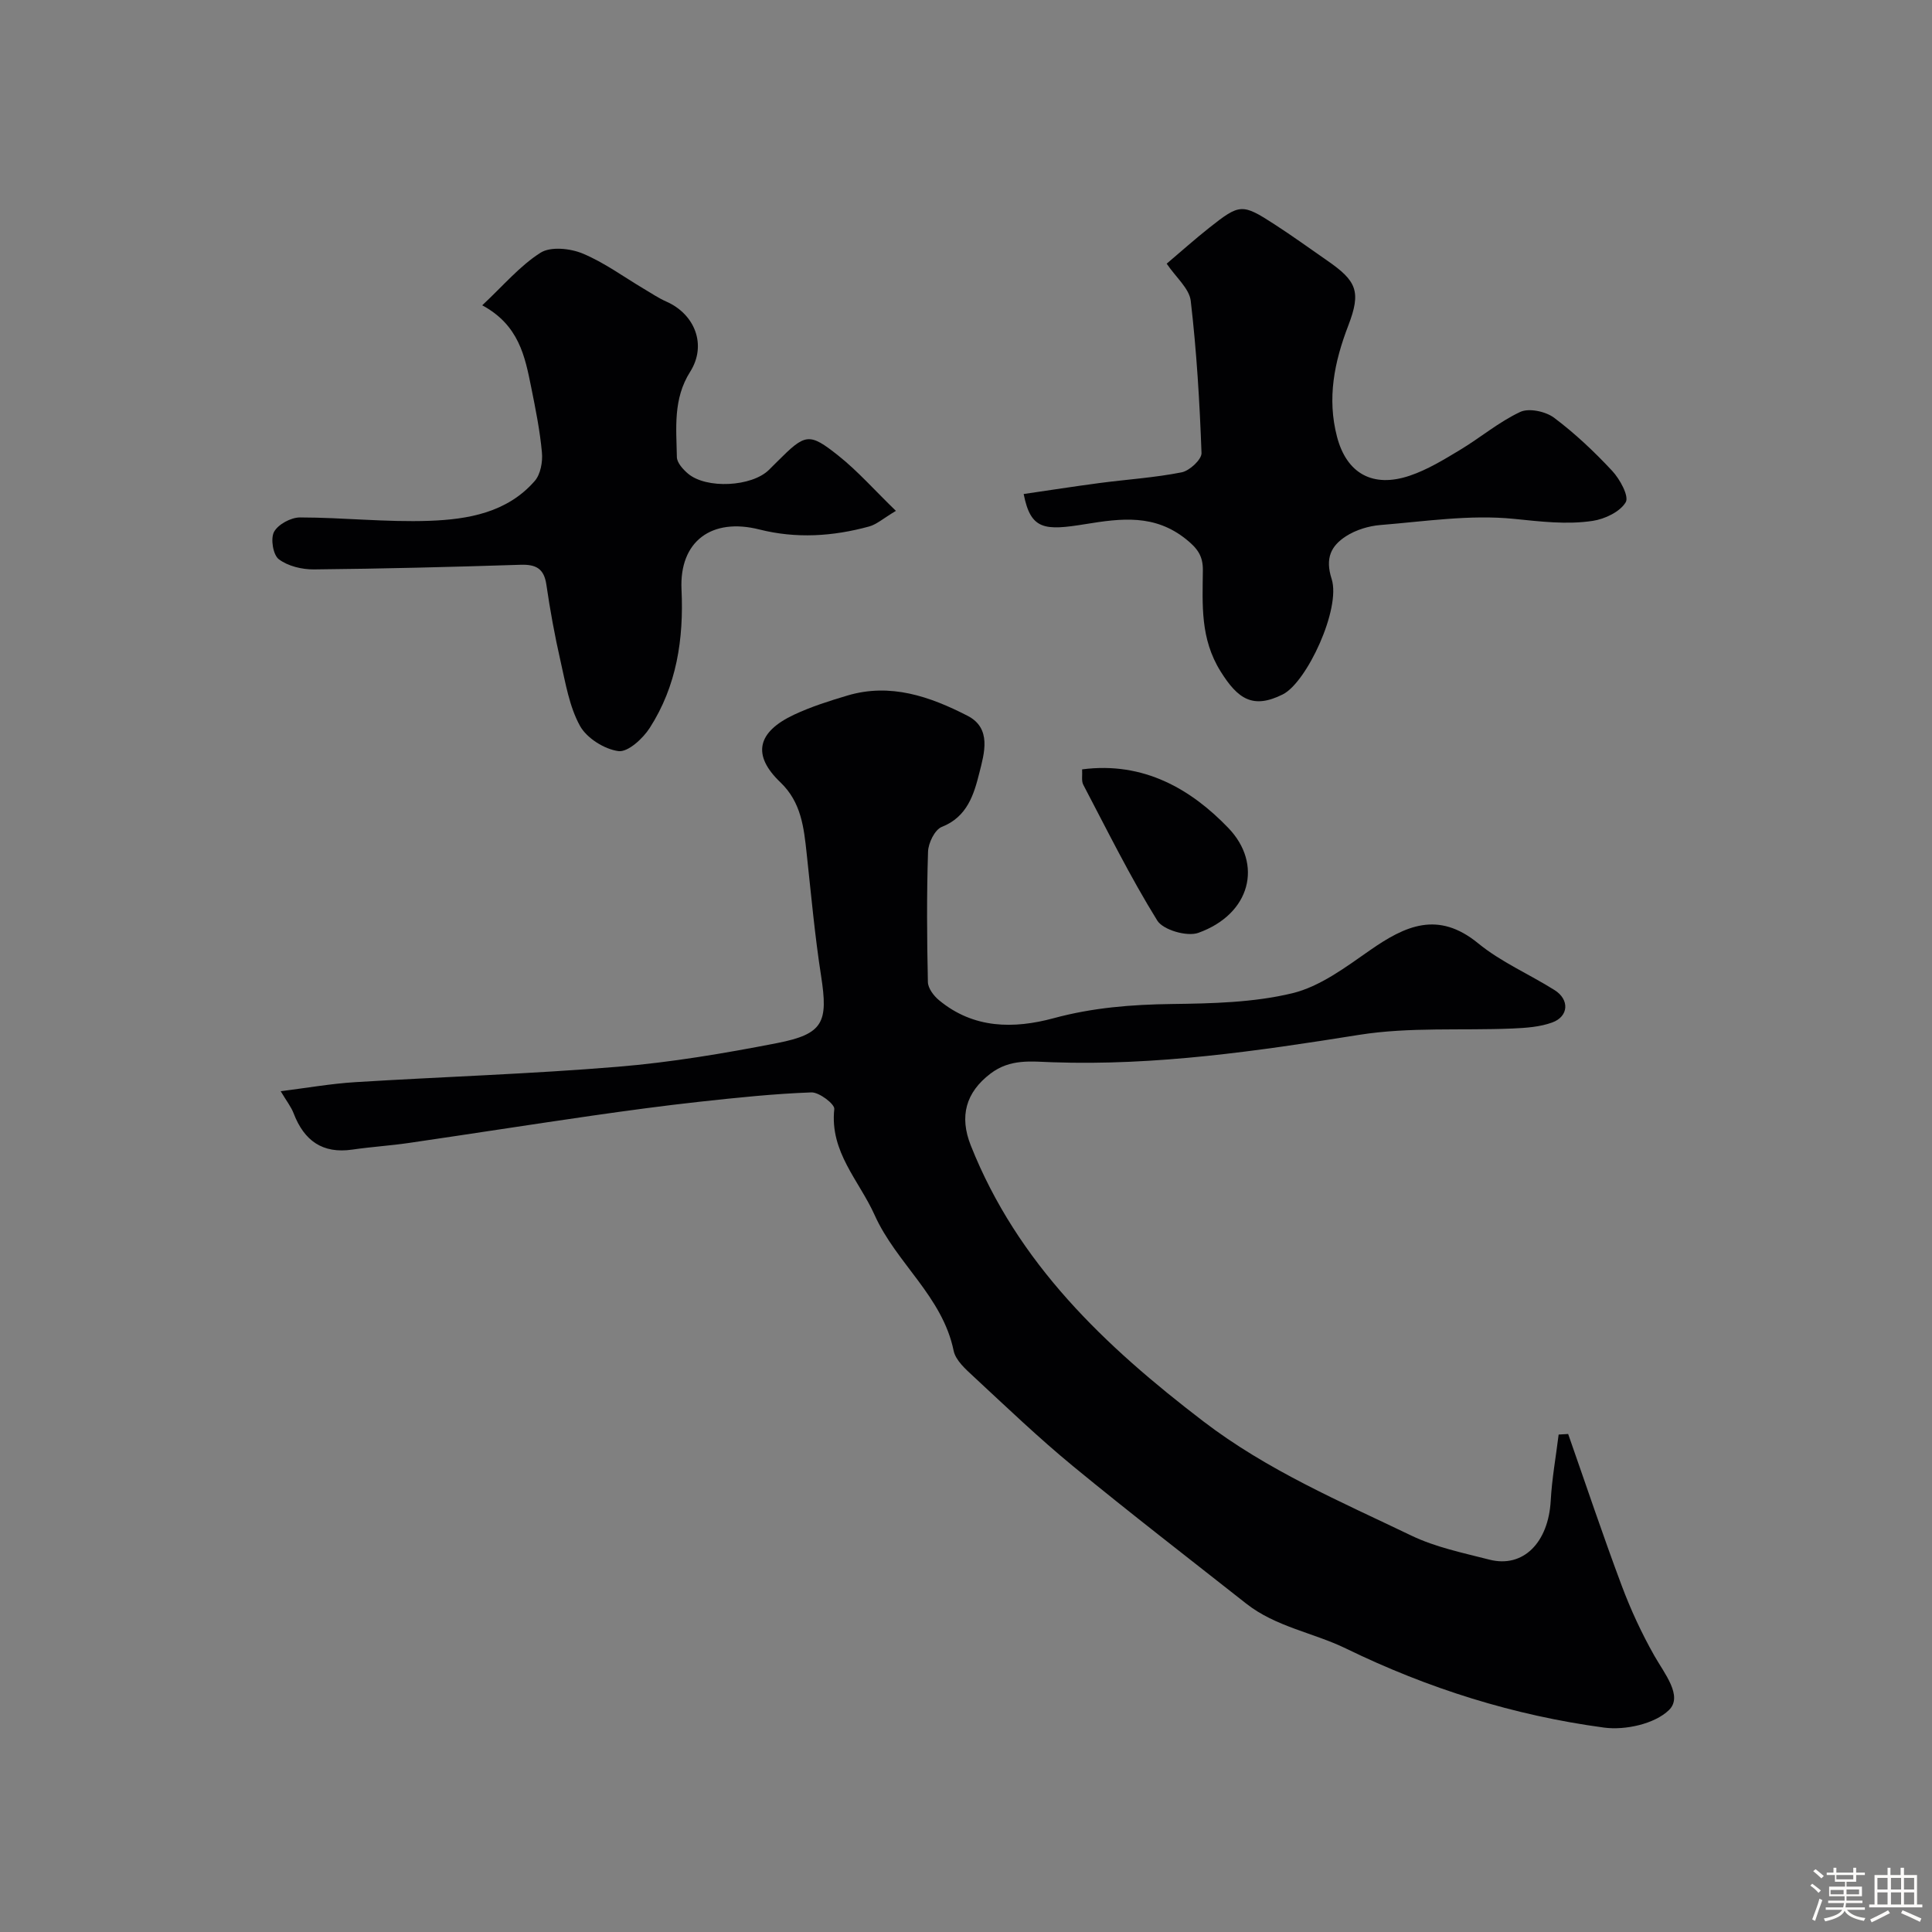
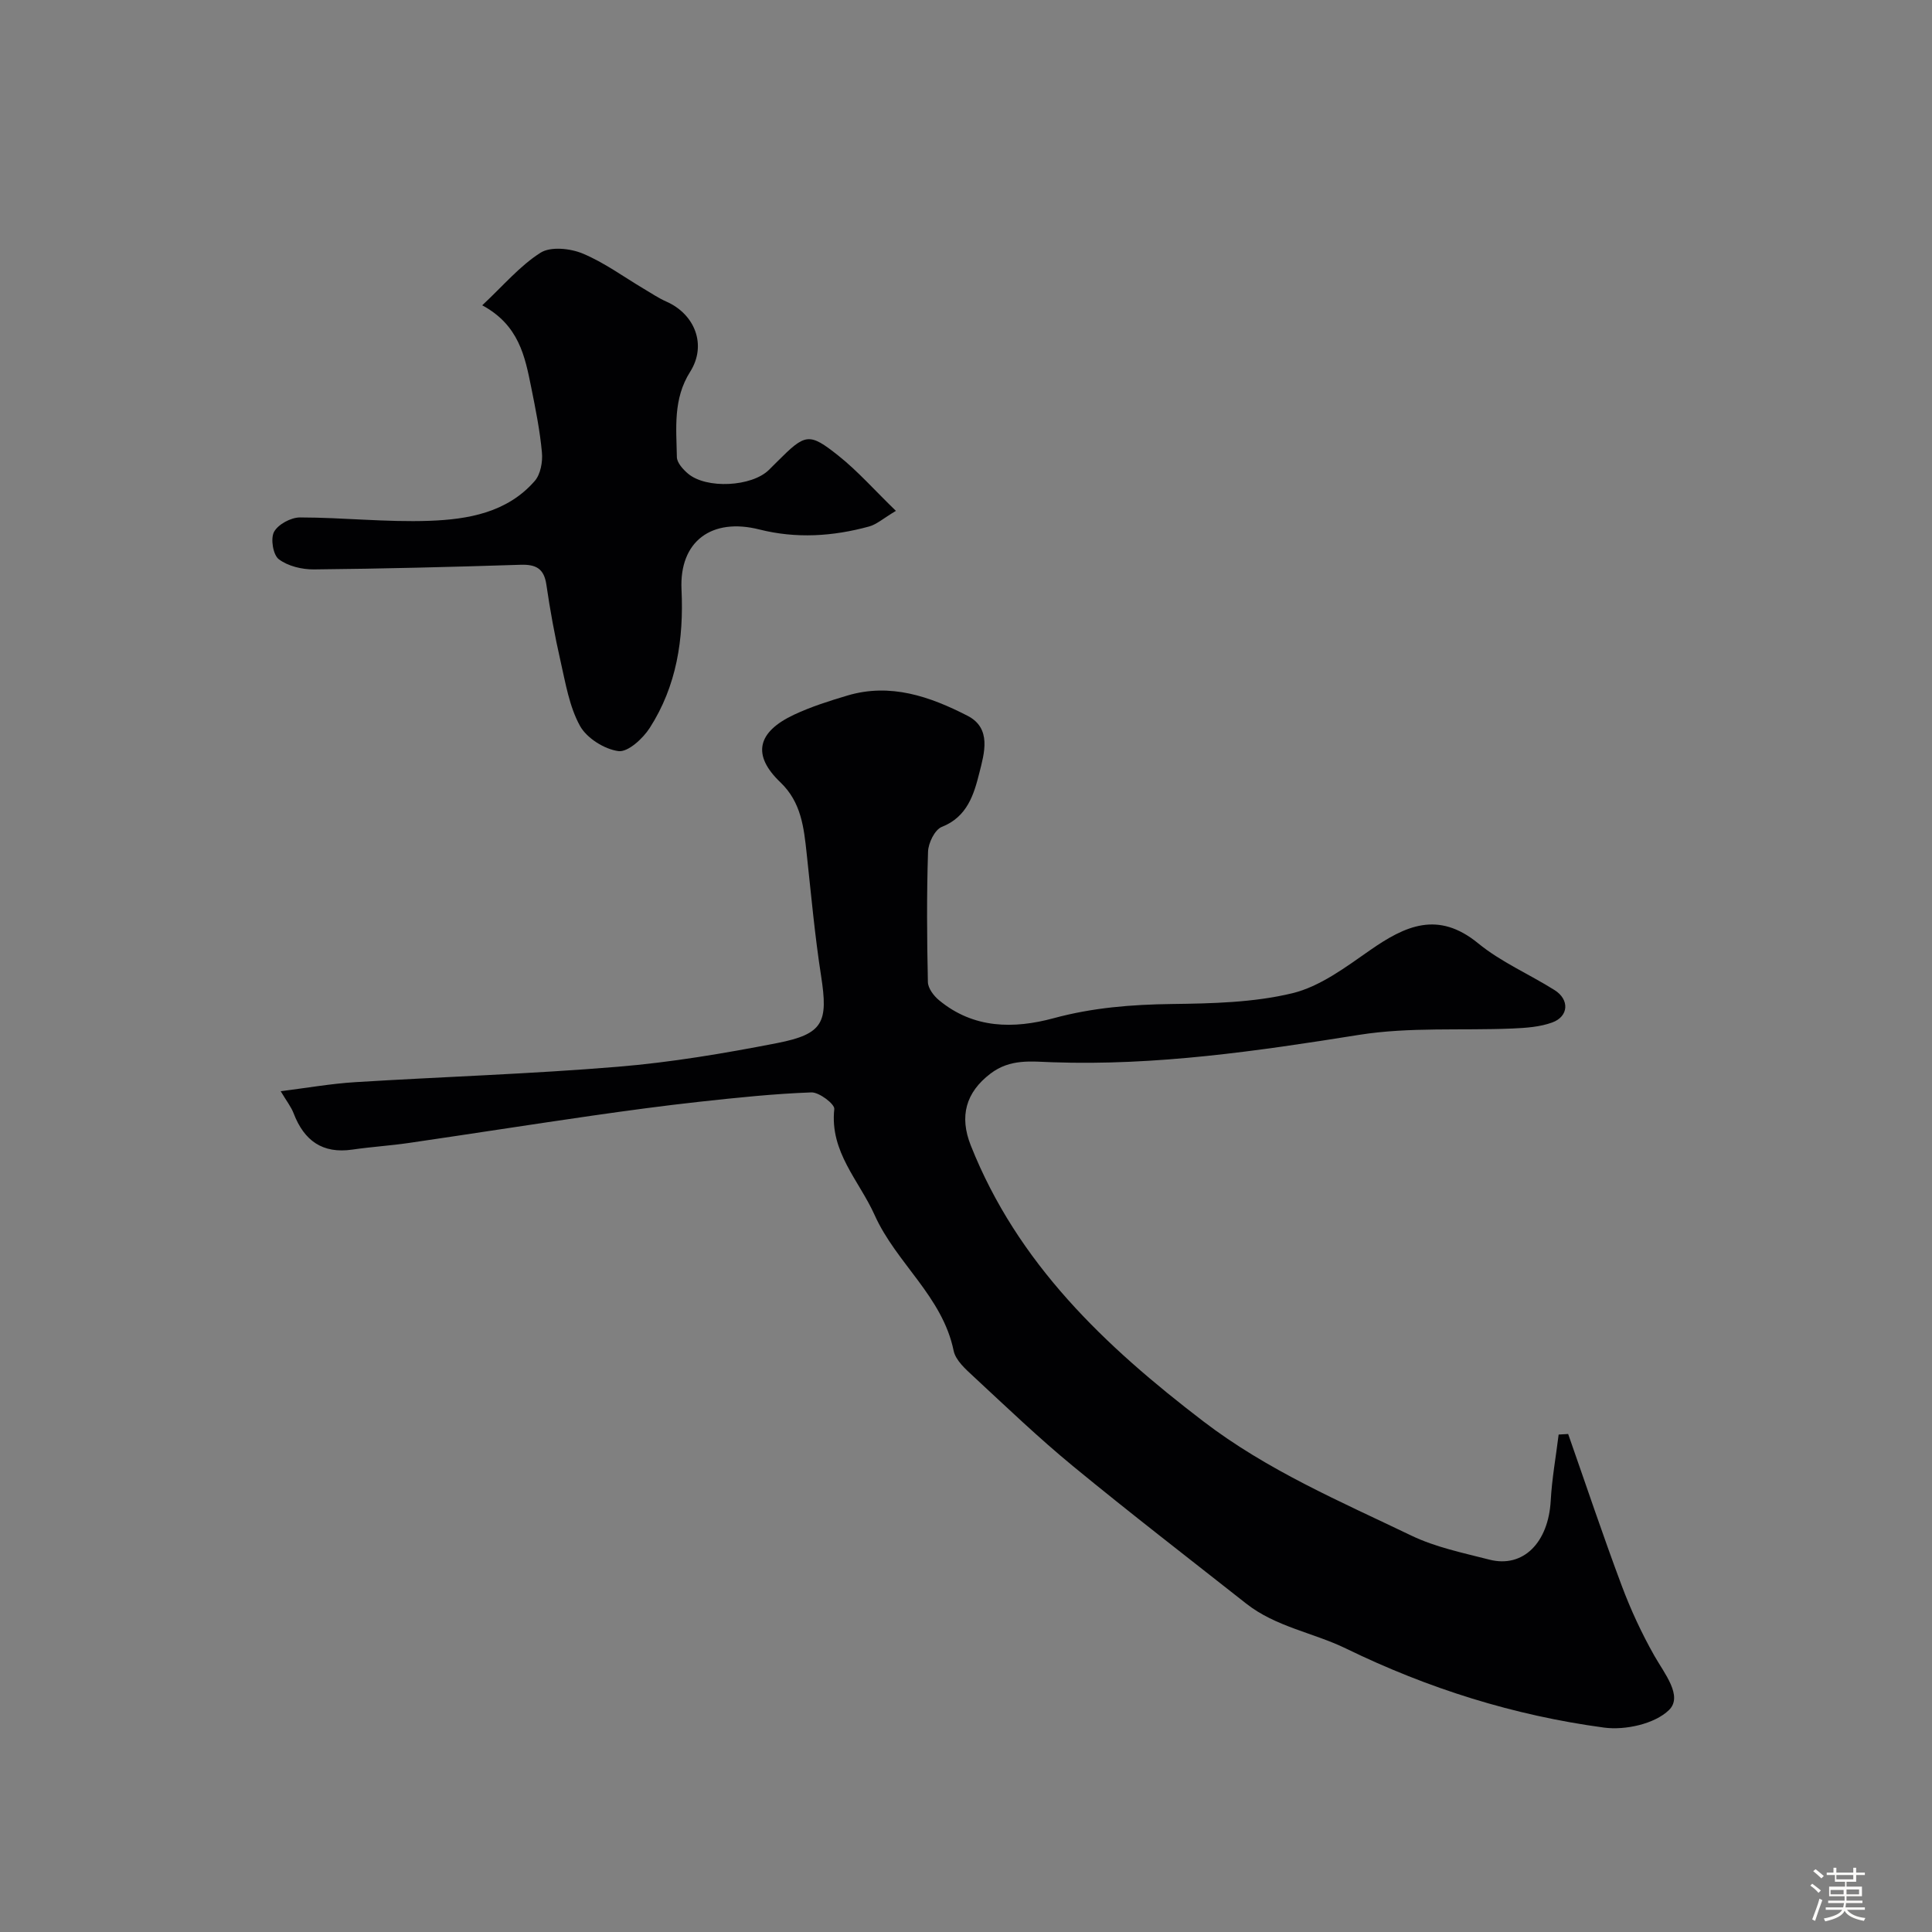
<svg xmlns="http://www.w3.org/2000/svg" enable-background="new 0 0 400 400" viewBox="0 0 400 400">
  <rect x="0" y="0" width="400" height="400" fill="#808080" stroke="none" />
  <path d="m374.8 390.4.4-.4c.7.5 1.3 1 1.8 1.4l-.5.5c-.5-.6-1.1-1.1-1.7-1.5zm1 7.3-.6-.3c.5-1.4 1.1-2.8 1.5-4.3.2.1.4.2.6.3-.5 1.3-1 2.8-1.5 4.3zm-.4-10.3.5-.4c.4.3 1 .8 1.7 1.4l-.5.5c-.5-.5-1.1-1-1.7-1.5zm2.5.3h1.7v-1h.6v1h3.5v-1h.6v1h1.8v.5h-1.8v1.4h-2v1h3.2v2h-3.2v.9h3.3v.5h-3.4c0 .3-.1.6-.1.9h4v.5h-3.7c.7.9 1.9 1.5 3.8 1.7-.1.2-.2.4-.3.6-2.1-.4-3.5-1.1-4-2.1-.4 1-1.8 1.7-4 2.2-.1-.2-.2-.4-.3-.6 2.1-.4 3.4-1 3.8-1.8h-3.4v-.5h3.6c.1-.3.1-.6.2-.9h-3.3v-.5h3.4c0-.3 0-.6 0-.9h-3.2v-2h3.3v-1h-2.1v-1.4h-1.7v-.5zm1.1 3.5v1h2.7c0-.3 0-.4 0-.4 0-.1 0-.2 0-.2 0-.1 0-.2 0-.3h-2.7zm1.2-3v.9h3.5v-.9zm4.7 3h-2.6v.6.4h2.6z" fill="#fcfbfa" />
-   <path d="m393.6 386.7h.6v1.5h2.7v6.1h1.1v.6h-11v-.6h1.1v-6.1h2.7v-1.5h.6v1.5h2.1v-1.5zm-2.7 8.8.4.6c-1.2.6-2.5 1.3-3.8 1.9-.1-.2-.2-.4-.3-.6 1.2-.6 2.5-1.2 3.7-1.9zm-2.2-6.7v2.4h2.1v-2.4zm0 3v2.5h2.1v-2.5zm2.8-3v2.4h2.1v-2.4zm0 3v2.5h2.1v-2.5zm6 6.1c-1.4-.7-2.7-1.3-3.9-1.8l.3-.6c1.5.6 2.7 1.2 3.9 1.7zm-1.2-9.1h-2.1v2.4h2.1zm-2.1 3v2.5h2.1v-2.5z" fill="#fcfbfa" />
  <g fill="#010103">
    <path d="m58.11 225.92c5.39-.67 10.39-1.56 15.43-1.87 18.12-1.12 36.29-1.69 54.38-3.19 11.04-.91 22.04-2.77 32.92-4.89 9.65-1.88 10.65-4.29 9.16-13.9-1.31-8.41-2.07-16.91-2.99-25.38-.58-5.37-1.12-10.59-5.43-14.71-5.89-5.62-4.89-10.4 2.86-14.03 3.5-1.64 7.24-2.82 10.95-3.93 8.95-2.69 17.16.19 24.92 4.17 5.06 2.59 3.47 7.78 2.46 11.8-1.12 4.46-2.49 9.13-7.78 11.21-1.45.57-2.8 3.34-2.85 5.15-.29 8.99-.23 17.99-.03 26.98.03 1.28 1.2 2.84 2.29 3.74 7.14 5.93 15.47 5.98 23.78 3.73 8.04-2.18 16.09-2.82 24.37-2.93 8.37-.11 16.95-.29 25.01-2.23 5.74-1.39 11.03-5.38 16.05-8.88 7.34-5.12 14.12-8.25 22.41-1.47 4.74 3.89 10.6 6.4 15.84 9.7 3.12 1.96 2.94 5.45-.48 6.7-2.54.93-5.43 1.13-8.19 1.25-10.62.45-21.42-.34-31.83 1.32-21.04 3.36-42.04 6.41-63.39 5.67-4.54-.16-8.82-.75-12.89 2.34-5.14 3.91-6.48 8.85-4.1 14.86 9.7 24.46 27.74 41.53 48.15 57.14 13.31 10.18 28.33 16.57 43.1 23.67 5.02 2.41 10.69 3.57 16.15 4.97 6.98 1.78 12.2-3.53 12.68-12.2.25-4.58 1.08-9.14 1.64-13.7.66-.04 1.31-.08 1.97-.12 3.67 10.47 7.19 20.99 11.08 31.38 1.87 5 4.14 9.9 6.77 14.54 2.09 3.69 5.96 8.36 3.03 11.23-2.95 2.88-9.07 4.23-13.45 3.64-18.65-2.51-36.39-8.07-53.47-16.39-6.7-3.26-14.51-4.46-20.64-9.3-11.96-9.43-24.03-18.73-35.79-28.4-7.13-5.86-13.82-12.27-20.6-18.56-1.66-1.54-3.75-3.37-4.16-5.38-2.31-11.24-11.88-18.12-16.35-28.07-3.21-7.16-9.33-13.07-8.36-21.97.11-1.02-3.13-3.5-4.75-3.44-7.71.28-15.41 1.09-23.09 1.93-7.48.82-14.94 1.83-22.39 2.9-12.61 1.82-25.2 3.79-37.8 5.63-3.89.57-7.84.81-11.73 1.38-6.22.91-10.01-1.86-12.18-7.51-.51-1.34-1.46-2.53-2.68-4.58z" />
    <path d="m99.84 63.21c4.41-4.12 7.81-8.19 12.08-10.89 2.09-1.32 6.13-.9 8.69.16 4.47 1.85 8.48 4.82 12.68 7.31 1.54.91 3.04 1.93 4.67 2.65 5.92 2.61 8.43 9 4.93 14.53-3.57 5.64-2.86 11.66-2.75 17.67.02 1.16 1.26 2.53 2.28 3.4 3.81 3.25 13.23 2.74 16.77-.75.59-.59 1.18-1.17 1.77-1.76 5.78-5.78 6.52-6.04 12.63-1.18 4 3.18 7.43 7.09 11.9 11.42-2.65 1.58-3.98 2.8-5.54 3.23-7.51 2.06-15.09 2.55-22.74.62-9.86-2.49-16.58 2.44-16.11 12.42.48 10.28-1 19.98-6.58 28.67-1.42 2.21-4.52 5.06-6.48 4.8-2.91-.39-6.57-2.69-7.97-5.24-2.2-3.99-2.98-8.84-4.02-13.4-1.19-5.23-2.16-10.52-2.93-15.83-.49-3.35-2.17-4.21-5.35-4.11-14.26.46-28.52.82-42.78.96-2.47.02-5.37-.67-7.27-2.11-1.19-.9-1.74-4.27-.98-5.67.85-1.56 3.5-2.98 5.37-2.98 8.93.01 17.87 1.02 26.78.7 8-.29 16.11-1.69 21.82-8.25 1.21-1.38 1.67-3.96 1.49-5.9-.41-4.53-1.32-9.02-2.22-13.49-1.29-6.39-2.53-12.88-10.14-16.98z" />
-     <path d="m211.94 102.28c5.25-.76 10.45-1.58 15.68-2.27 5.68-.75 11.43-1.11 17.03-2.22 1.63-.32 4.15-2.65 4.11-3.99-.38-10.52-1.01-21.06-2.23-31.51-.3-2.57-3.06-4.85-4.98-7.7 3.06-2.59 5.86-5.1 8.81-7.43 6.34-5.02 6.82-5.05 13.55-.69 3.7 2.39 7.27 4.98 10.89 7.49 6.08 4.21 7.06 6.39 4.35 13.44-2.9 7.54-4.42 15.05-2.34 23.01 1.98 7.59 7.38 10.68 15.08 8.07 3.64-1.23 7.04-3.31 10.36-5.31 4.23-2.54 8.07-5.81 12.49-7.88 1.81-.85 5.25-.11 6.99 1.18 4.34 3.25 8.35 7.04 12.05 11.01 1.6 1.71 3.54 5.27 2.81 6.5-1.17 1.98-4.32 3.48-6.83 3.86-5.41.82-10.84.13-16.36-.42-9.07-.91-18.41.54-27.61 1.28-2.44.2-5.09 1.01-7.13 2.33-3.06 1.98-4.35 4.51-2.96 8.83 1.97 6.12-5.14 21.42-10.12 23.91-6.15 3.07-9.28 1-12.88-4.78-4.23-6.79-3.73-13.77-3.66-20.93.03-2.94-1.09-4.5-3.45-6.4-6.52-5.24-13.42-4.36-20.85-3.15-8.53 1.39-11.34 1.2-12.8-6.23z" />
-     <path d="m224.04 159.29c12.8-1.68 22.64 4.17 30.31 12.17 7.12 7.43 4.62 17.78-6.26 21.68-2.33.83-7.28-.6-8.49-2.55-5.61-9.05-10.35-18.65-15.31-28.1-.43-.8-.17-1.95-.25-3.2z" />
  </g>
</svg>